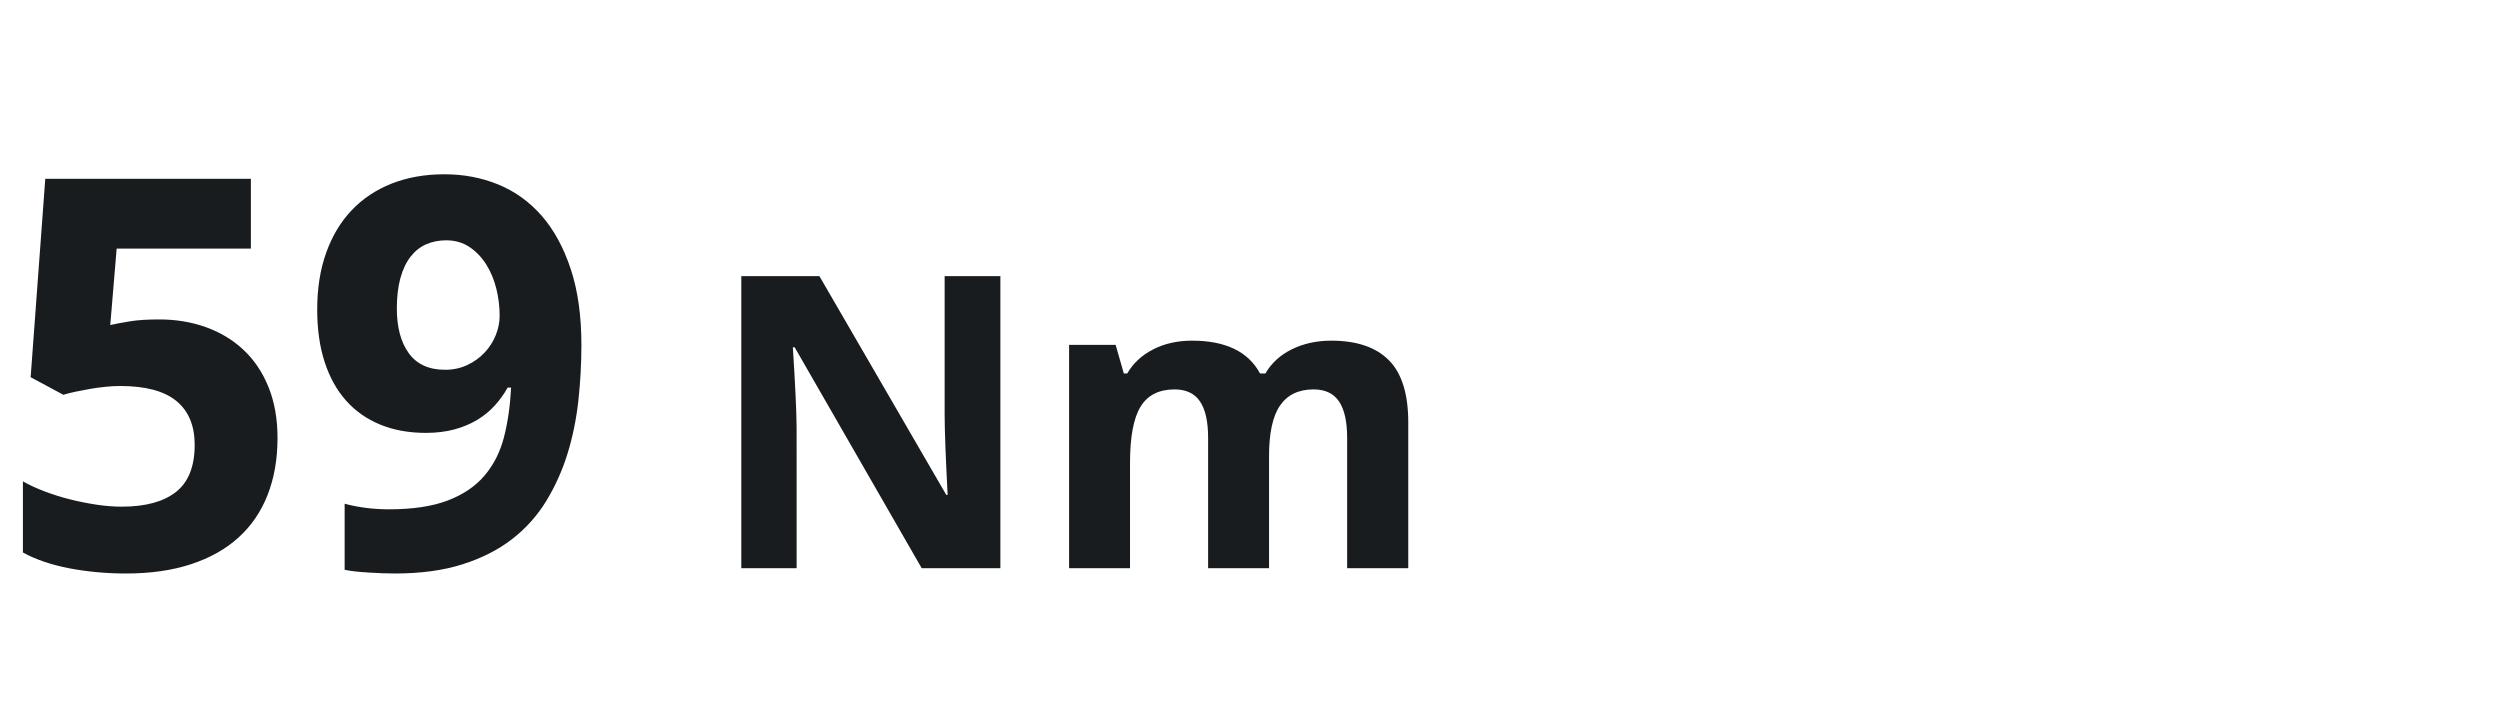
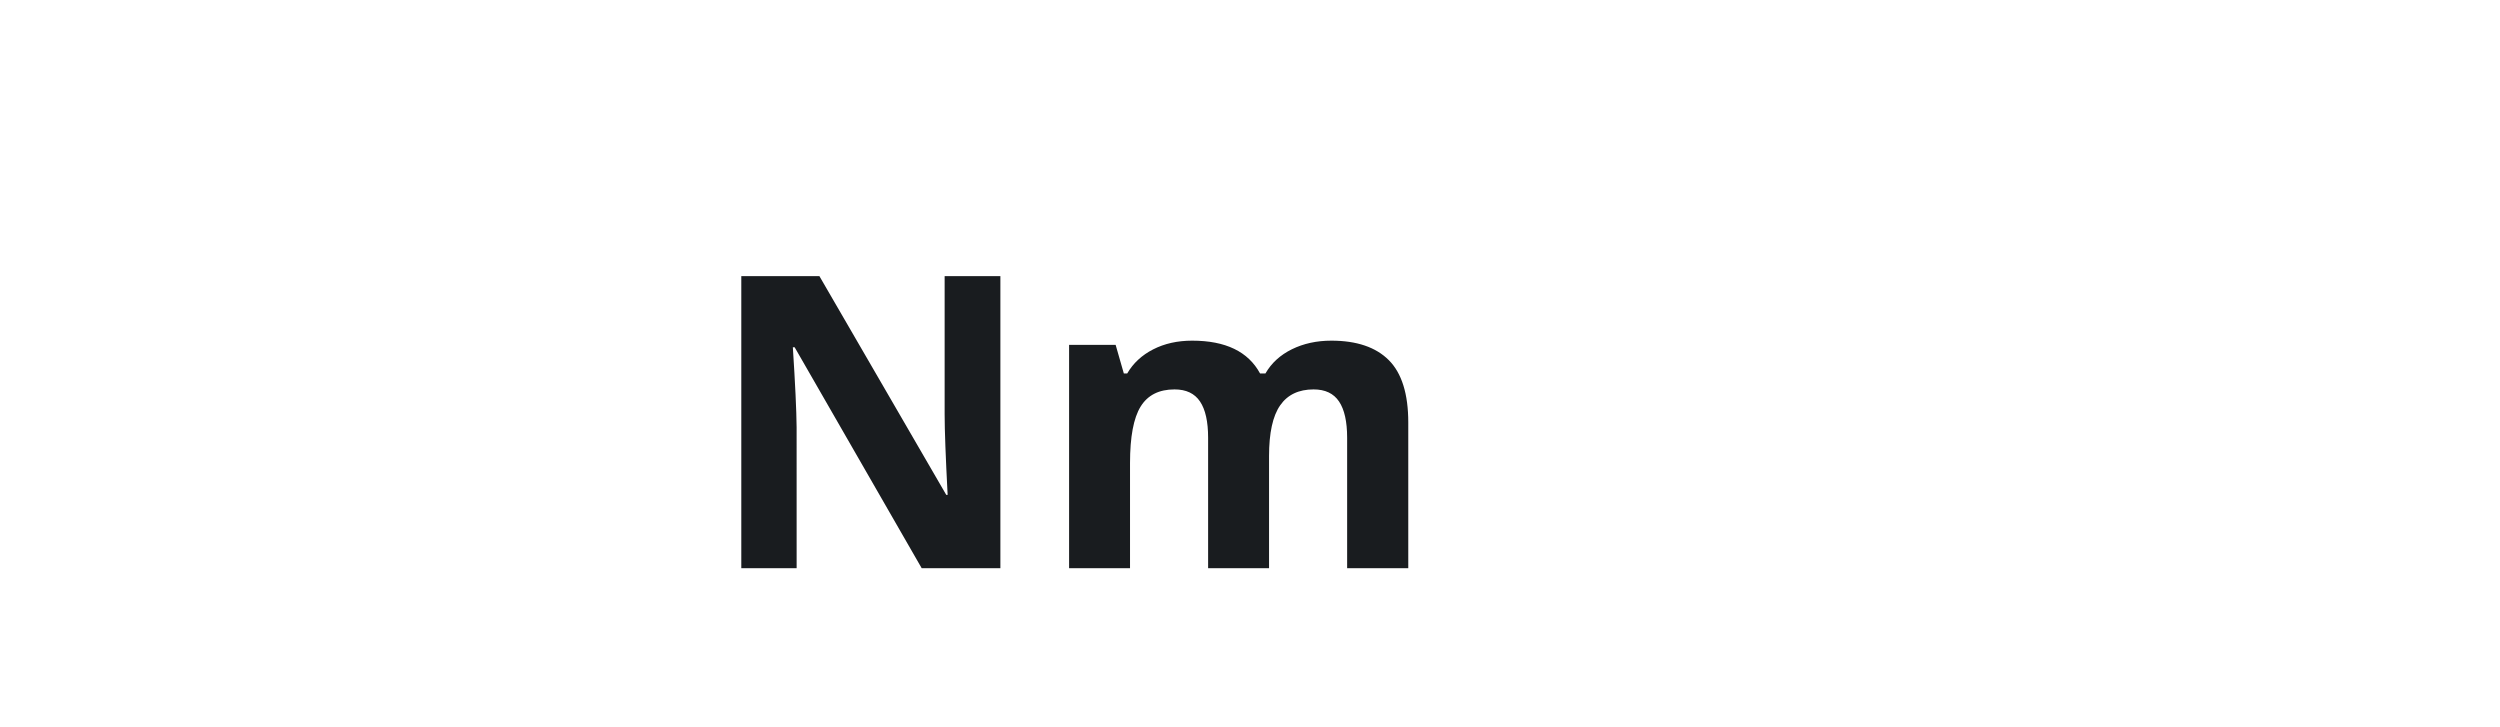
<svg xmlns="http://www.w3.org/2000/svg" width="110px" height="32px" viewBox="0 0 110 32" version="1.1">
  <title>Icon_59nm_32x110</title>
  <desc>Created with Sketch.</desc>
  <g id="Icon_59nm_32x110" stroke="none" stroke-width="1" fill="none" fill-rule="evenodd">
    <g id="Group-Copy" fill="#191C1F" fill-rule="nonzero">
      <path d="M35.052,25 L35.051,18.8 C35.044,18.055 34.989,16.882 34.885,15.279 L34.885,15.279 L34.964,15.279 L40.554,25 L44.017,25 L44.017,12.15 L41.564,12.15 L41.564,18.232 C41.564,18.924 41.608,20.104 41.696,21.774 L41.696,21.774 L41.635,21.774 L36.054,12.15 L32.617,12.15 L32.617,25 L35.052,25 Z M49.721,25 L49.721,20.377 C49.721,19.223 49.876,18.394 50.187,17.89 C50.497,17.386 50.995,17.134 51.681,17.134 C52.19,17.134 52.564,17.311 52.801,17.666 C53.039,18.02 53.157,18.552 53.157,19.261 L53.157,19.261 L53.157,25 L55.838,25 L55.838,20.069 C55.838,19.05 56,18.306 56.326,17.837 C56.651,17.368 57.142,17.134 57.798,17.134 C58.308,17.134 58.681,17.311 58.918,17.666 C59.156,18.02 59.274,18.552 59.274,19.261 L59.274,19.261 L59.274,25 L61.964,25 L61.964,18.593 C61.964,17.333 61.678,16.417 61.107,15.846 C60.536,15.275 59.693,14.989 58.58,14.989 C57.936,14.989 57.357,15.115 56.844,15.367 C56.332,15.619 55.943,15.974 55.68,16.431 L55.68,16.431 L55.442,16.431 C54.921,15.47 53.925,14.989 52.454,14.989 C51.81,14.989 51.238,15.117 50.74,15.372 C50.242,15.626 49.861,15.979 49.598,16.431 L49.598,16.431 L49.448,16.431 L49.088,15.174 L47.04,15.174 L47.04,25 L49.721,25 Z" id="Nm" />
-       <path d="M5.543,25.234 C6.621,25.234 7.576,25.098 8.408,24.824 C9.24,24.551 9.938,24.158 10.5,23.646 C11.062,23.135 11.488,22.51 11.777,21.771 C12.066,21.033 12.211,20.199 12.211,19.27 C12.211,18.426 12.078,17.678 11.812,17.025 C11.547,16.373 11.18,15.828 10.711,15.391 C10.242,14.953 9.691,14.621 9.059,14.395 C8.426,14.168 7.742,14.055 7.008,14.055 C6.484,14.055 6.057,14.082 5.725,14.137 C5.393,14.191 5.102,14.246 4.852,14.301 L4.852,14.301 L5.133,10.938 L11.039,10.938 L11.039,7.867 L1.992,7.867 L1.348,16.598 L2.789,17.371 C2.938,17.324 3.113,17.279 3.316,17.236 C3.52,17.193 3.732,17.152 3.955,17.113 C4.178,17.074 4.404,17.043 4.635,17.02 C4.865,16.996 5.082,16.984 5.285,16.984 C6.402,16.984 7.229,17.205 7.764,17.646 C8.299,18.088 8.566,18.73 8.566,19.574 C8.566,20.52 8.293,21.209 7.746,21.643 C7.199,22.076 6.402,22.293 5.355,22.293 C5.004,22.293 4.633,22.264 4.242,22.205 C3.852,22.146 3.463,22.068 3.076,21.971 C2.689,21.873 2.316,21.756 1.957,21.619 C1.598,21.482 1.281,21.336 1.008,21.18 L1.008,21.18 L1.008,24.309 C1.289,24.465 1.604,24.602 1.951,24.719 C2.299,24.836 2.666,24.932 3.053,25.006 C3.439,25.08 3.844,25.137 4.266,25.176 C4.688,25.215 5.113,25.234 5.543,25.234 Z M17.367,25.234 C18.508,25.234 19.502,25.1 20.35,24.83 C21.197,24.561 21.924,24.191 22.529,23.723 C23.135,23.254 23.635,22.697 24.029,22.053 C24.424,21.408 24.736,20.715 24.967,19.973 C25.197,19.23 25.357,18.451 25.447,17.635 C25.537,16.818 25.582,16 25.582,15.18 C25.582,13.898 25.426,12.785 25.113,11.84 C24.801,10.895 24.375,10.113 23.836,9.496 C23.297,8.879 22.66,8.42 21.926,8.119 C21.191,7.818 20.402,7.668 19.559,7.668 C18.699,7.668 17.924,7.805 17.232,8.078 C16.541,8.352 15.953,8.744 15.469,9.256 C14.984,9.768 14.611,10.391 14.35,11.125 C14.088,11.859 13.957,12.691 13.957,13.621 C13.957,14.488 14.066,15.258 14.285,15.93 C14.504,16.602 14.818,17.168 15.229,17.629 C15.639,18.09 16.141,18.441 16.734,18.684 C17.328,18.926 17.996,19.047 18.738,19.047 C19.199,19.047 19.617,18.996 19.992,18.895 C20.367,18.793 20.703,18.652 21,18.473 C21.297,18.293 21.555,18.082 21.773,17.84 C21.992,17.598 22.18,17.336 22.336,17.055 L22.336,17.055 L22.488,17.055 C22.449,17.844 22.346,18.566 22.178,19.223 C22.01,19.879 21.727,20.443 21.328,20.916 C20.93,21.389 20.391,21.756 19.711,22.018 C19.031,22.279 18.164,22.41 17.109,22.41 C16.766,22.41 16.428,22.389 16.096,22.346 C15.764,22.303 15.453,22.242 15.164,22.164 L15.164,22.164 L15.164,25.07 C15.305,25.102 15.469,25.127 15.656,25.146 C15.844,25.166 16.037,25.182 16.236,25.193 C16.436,25.205 16.633,25.215 16.828,25.223 C17.023,25.23 17.203,25.234 17.367,25.234 Z M19.582,16.27 C18.871,16.27 18.34,16.027 17.988,15.543 C17.637,15.059 17.461,14.402 17.461,13.574 C17.461,13.059 17.514,12.611 17.619,12.232 C17.725,11.854 17.873,11.541 18.064,11.295 C18.256,11.049 18.484,10.867 18.75,10.75 C19.016,10.633 19.309,10.574 19.629,10.574 C20.02,10.574 20.361,10.672 20.654,10.867 C20.947,11.062 21.193,11.318 21.393,11.635 C21.592,11.951 21.74,12.307 21.838,12.701 C21.936,13.096 21.984,13.492 21.984,13.891 C21.984,14.18 21.928,14.465 21.814,14.746 C21.701,15.027 21.539,15.281 21.328,15.508 C21.117,15.734 20.863,15.918 20.566,16.059 C20.27,16.199 19.941,16.27 19.582,16.27 Z" id="59" />
    </g>
  </g>
</svg>